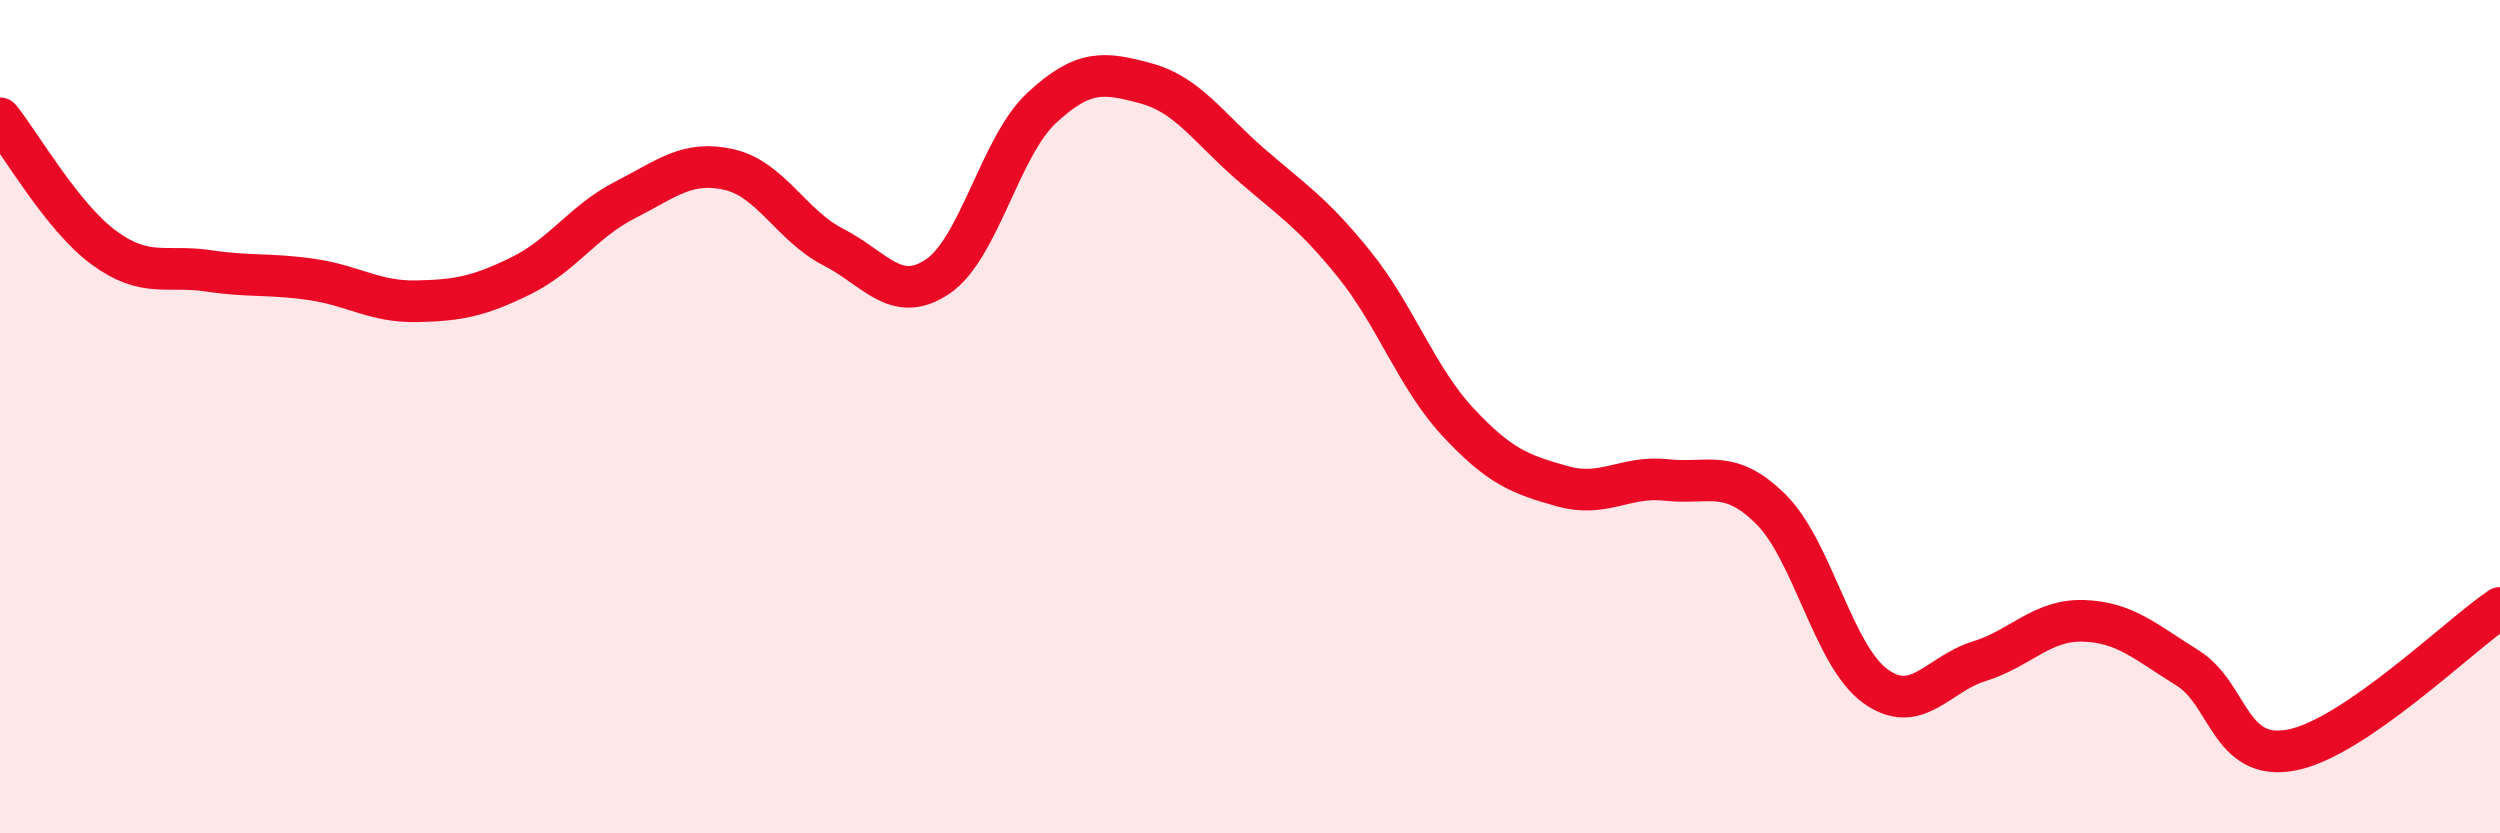
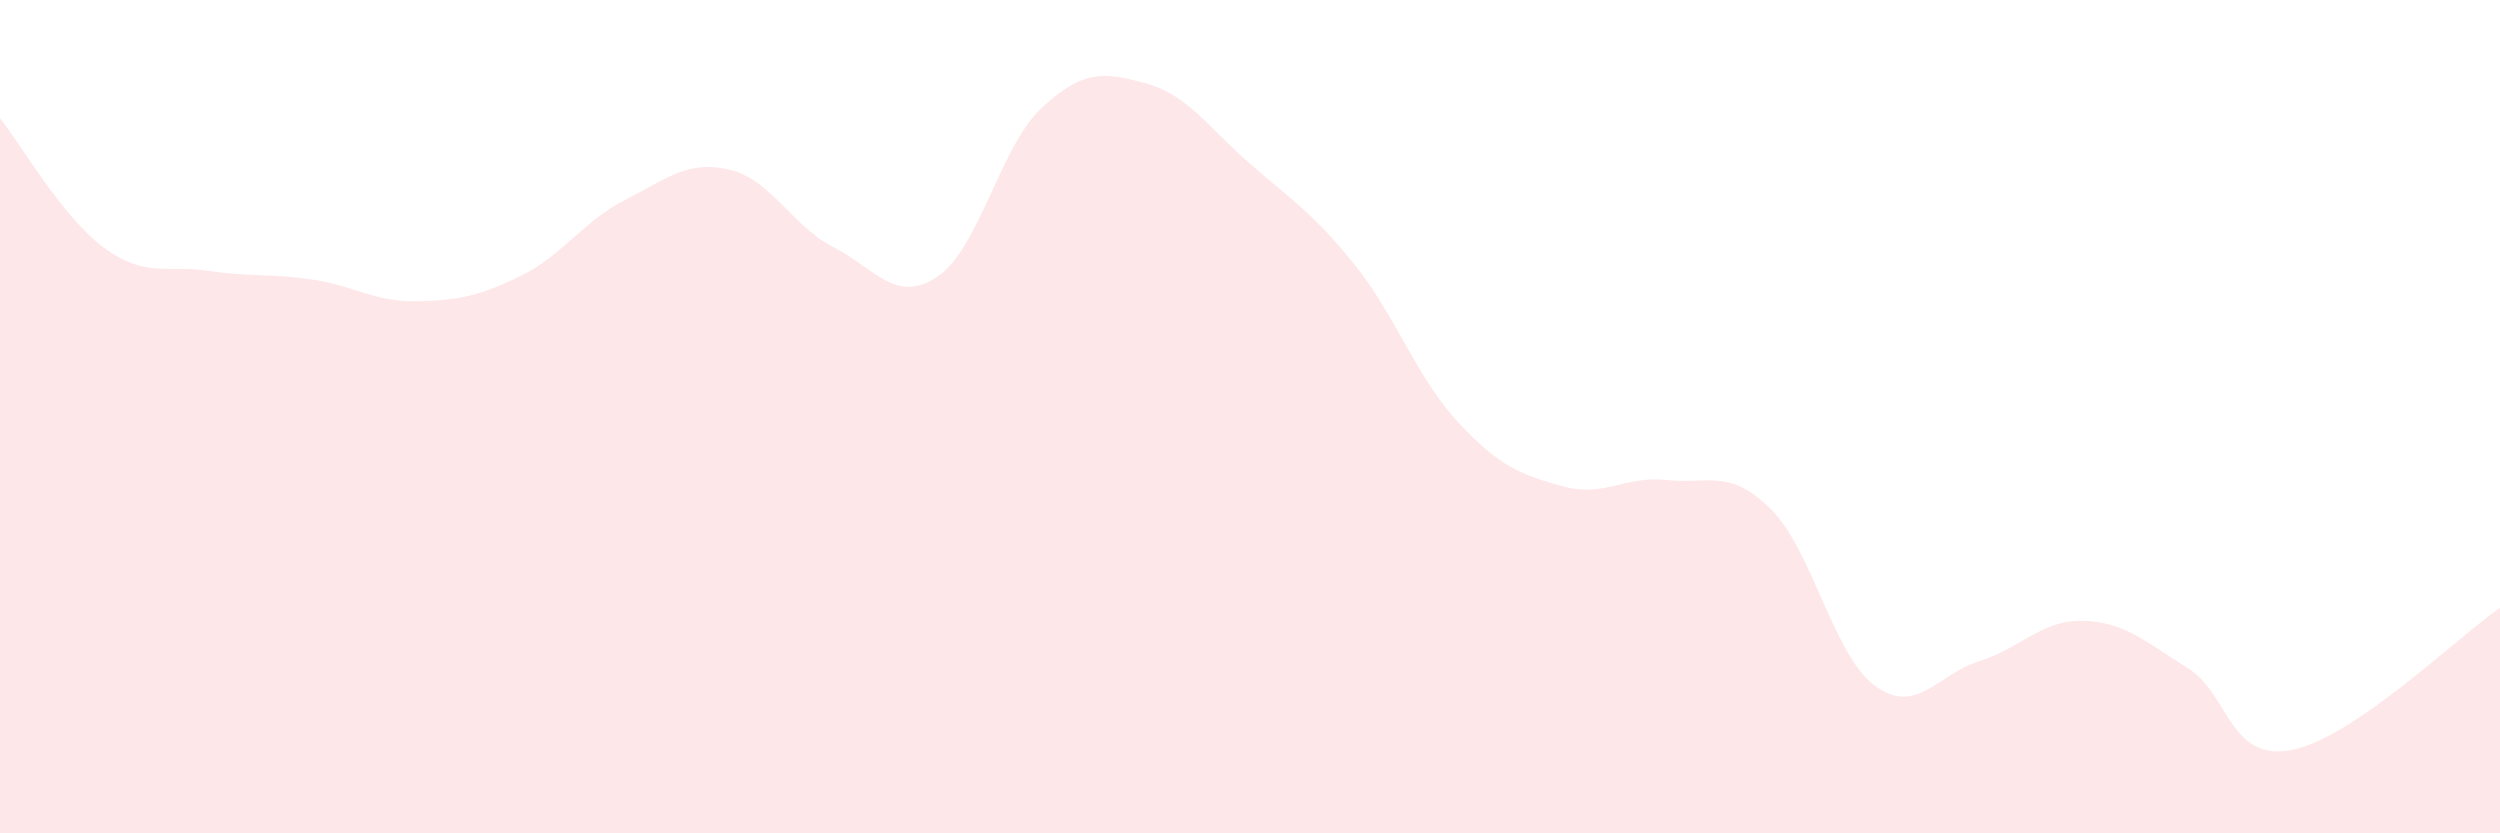
<svg xmlns="http://www.w3.org/2000/svg" width="60" height="20" viewBox="0 0 60 20">
  <path d="M 0,2.84 C 0.5,3.46 1.5,5.22 2.5,5.95 C 3.5,6.68 4,6.35 5,6.5 C 6,6.65 6.5,6.56 7.5,6.71 C 8.5,6.86 9,7.25 10,7.23 C 11,7.21 11.5,7.11 12.5,6.62 C 13.5,6.13 14,5.31 15,4.8 C 16,4.29 16.5,3.84 17.5,4.07 C 18.5,4.3 19,5.42 20,5.93 C 21,6.44 21.5,7.31 22.5,6.64 C 23.5,5.97 24,3.52 25,2.59 C 26,1.66 26.5,1.73 27.5,2 C 28.5,2.27 29,3.06 30,3.93 C 31,4.8 31.5,5.1 32.5,6.34 C 33.5,7.58 34,9.07 35,10.14 C 36,11.21 36.5,11.39 37.5,11.67 C 38.5,11.95 39,11.41 40,11.52 C 41,11.63 41.5,11.23 42.5,12.22 C 43.5,13.21 44,15.73 45,16.46 C 46,17.19 46.5,16.18 47.5,15.87 C 48.5,15.56 49,14.87 50,14.9 C 51,14.93 51.5,15.41 52.5,16.03 C 53.5,16.65 53.5,18.29 55,18 C 56.5,17.71 59,15.27 60,14.59L60 20L0 20Z" fill="#EB0A25" opacity="0.1" stroke-linecap="round" stroke-linejoin="round" />
-   <path d="M 0,2.84 C 0.5,3.46 1.5,5.22 2.5,5.95 C 3.5,6.68 4,6.35 5,6.5 C 6,6.65 6.5,6.56 7.5,6.71 C 8.5,6.86 9,7.25 10,7.23 C 11,7.21 11.5,7.11 12.5,6.62 C 13.5,6.13 14,5.31 15,4.8 C 16,4.29 16.5,3.84 17.5,4.07 C 18.5,4.3 19,5.42 20,5.93 C 21,6.44 21.5,7.31 22.5,6.64 C 23.5,5.97 24,3.52 25,2.59 C 26,1.66 26.5,1.73 27.5,2 C 28.5,2.27 29,3.06 30,3.93 C 31,4.8 31.5,5.1 32.5,6.34 C 33.5,7.58 34,9.07 35,10.14 C 36,11.21 36.5,11.39 37.5,11.67 C 38.5,11.95 39,11.41 40,11.52 C 41,11.63 41.5,11.23 42.5,12.22 C 43.5,13.21 44,15.73 45,16.46 C 46,17.19 46.5,16.18 47.5,15.87 C 48.5,15.56 49,14.87 50,14.9 C 51,14.93 51.5,15.41 52.5,16.03 C 53.5,16.65 53.5,18.29 55,18 C 56.5,17.71 59,15.27 60,14.59" stroke="#EB0A25" stroke-width="1" fill="none" stroke-linecap="round" stroke-linejoin="round" />
</svg>